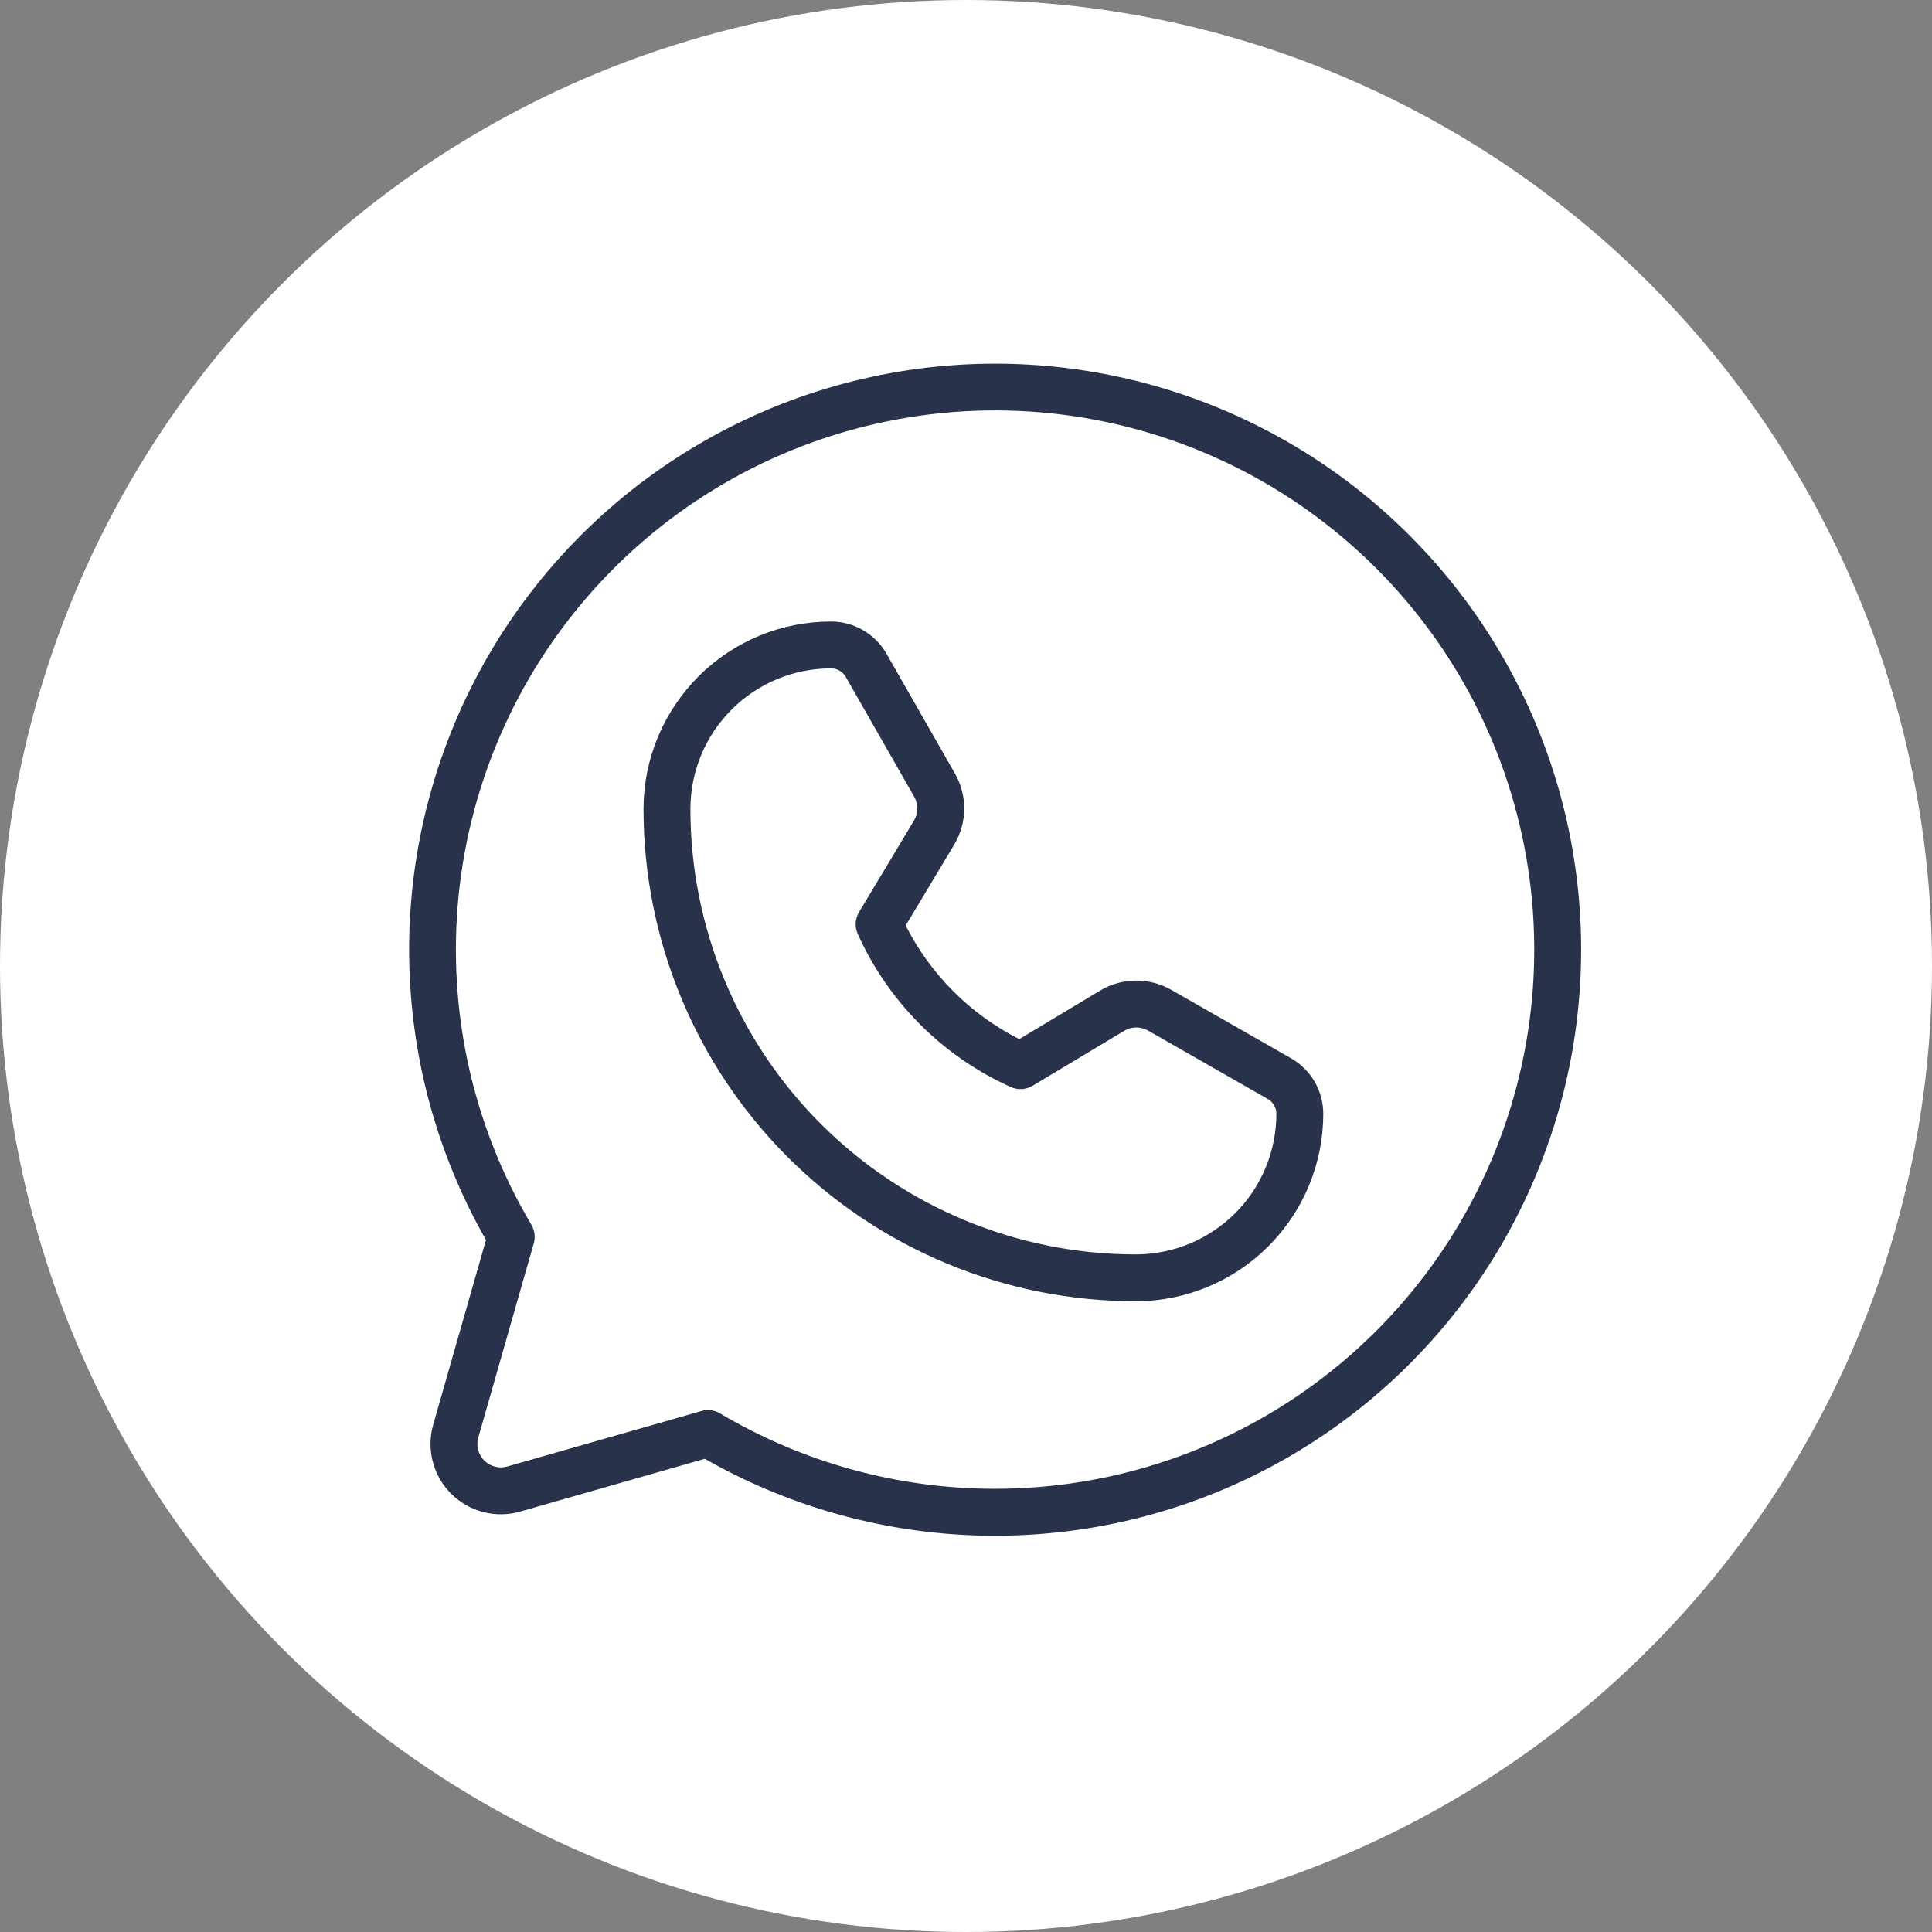
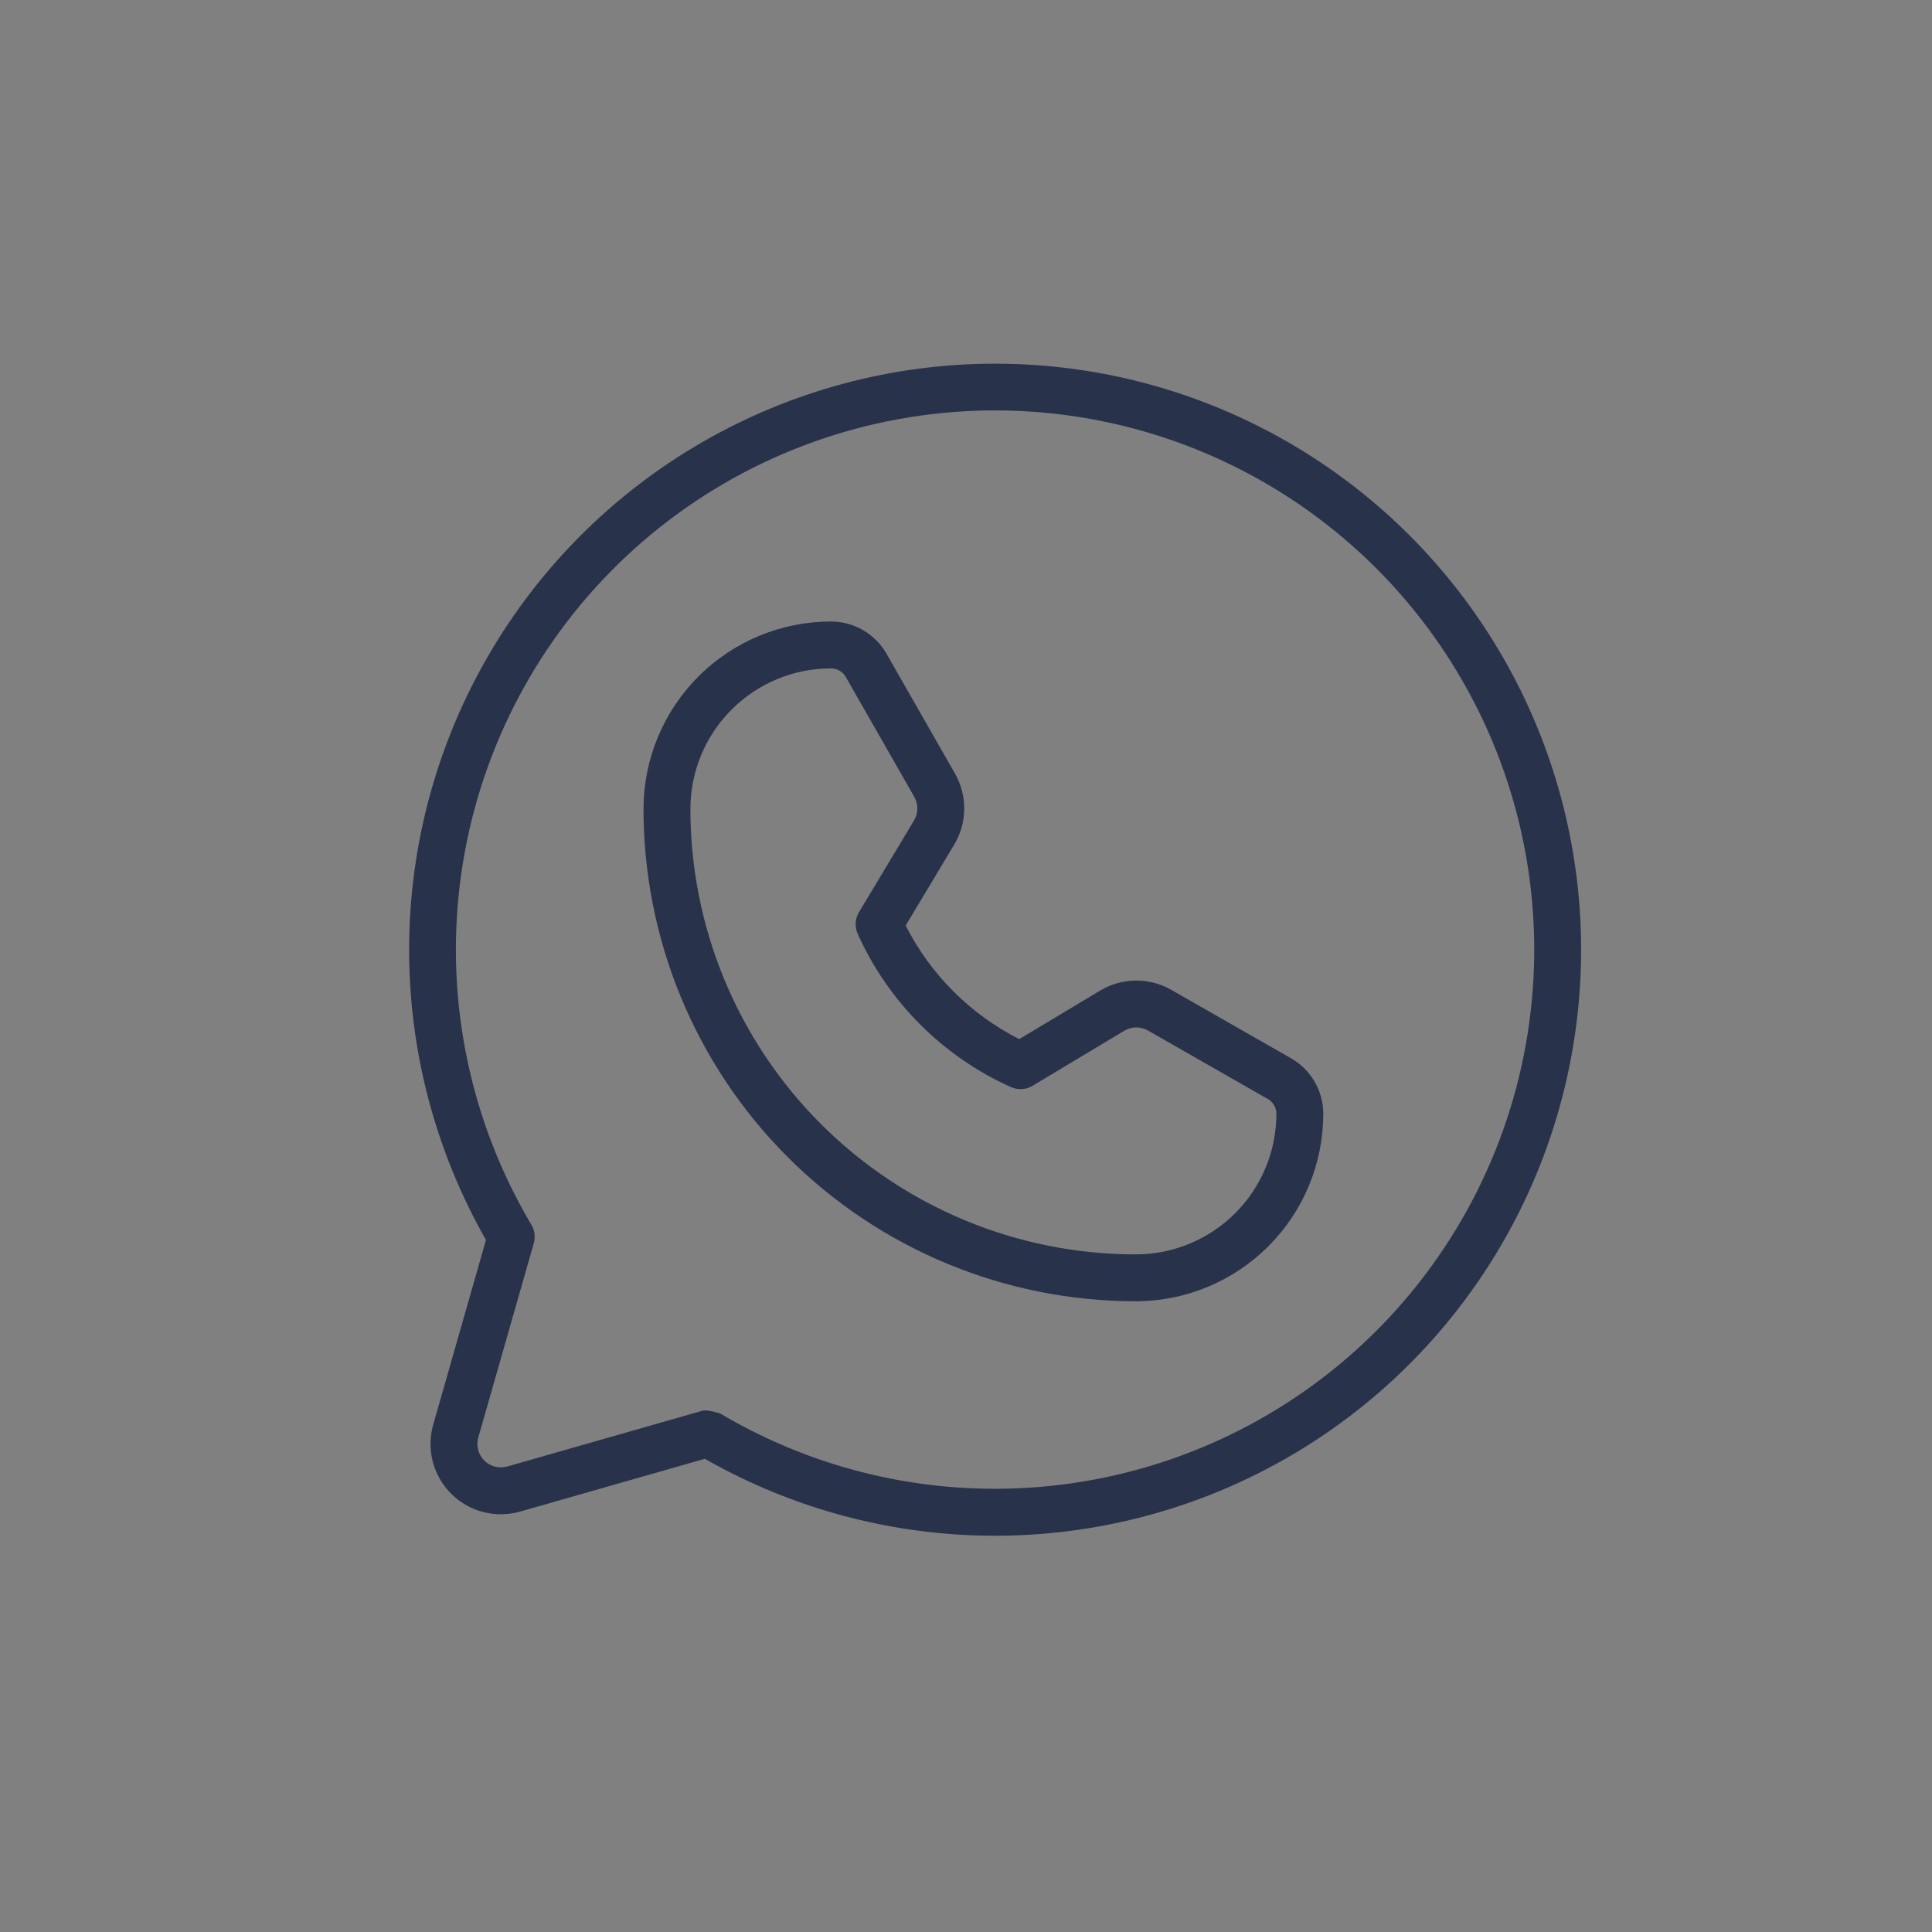
<svg xmlns="http://www.w3.org/2000/svg" width="85" height="85" viewBox="0 0 85 85" fill="none">
  <rect x="0" y="0" width="85" height="85" fill="#808080" stroke="none" />
-   <circle cx="42.5" cy="42.5" r="42.5" fill="white" />
-   <path d="M43.781 16C39.268 16.001 34.834 17.187 30.922 19.439C27.01 21.691 23.758 24.93 21.491 28.833C19.223 32.735 18.019 37.165 18 41.678C17.981 46.192 19.147 50.631 21.381 54.553L19.06 62.678C18.908 63.209 18.901 63.77 19.04 64.304C19.178 64.838 19.457 65.326 19.847 65.716C20.237 66.106 20.724 66.385 21.258 66.523C21.792 66.661 22.354 66.654 22.884 66.503L31.01 64.181C34.44 66.137 38.274 67.279 42.215 67.519C46.157 67.758 50.101 67.089 53.743 65.563C57.385 64.037 60.628 61.695 63.221 58.717C65.815 55.74 67.69 52.206 68.702 48.389C69.714 44.572 69.835 40.574 69.057 36.703C68.279 32.831 66.622 29.19 64.214 26.061C61.806 22.931 58.711 20.396 55.169 18.652C51.626 16.907 47.73 16 43.781 16ZM43.781 65.5C39.521 65.503 35.34 64.357 31.676 62.183C31.555 62.111 31.421 62.064 31.282 62.046C31.143 62.028 31.001 62.039 30.866 62.077L22.317 64.52C22.141 64.57 21.953 64.573 21.776 64.526C21.598 64.48 21.435 64.388 21.305 64.257C21.175 64.127 21.082 63.965 21.036 63.787C20.99 63.609 20.992 63.422 21.043 63.245L23.485 54.697C23.523 54.562 23.534 54.42 23.516 54.281C23.498 54.141 23.451 54.007 23.38 53.886C20.708 49.385 19.6 44.127 20.229 38.931C20.857 33.735 23.186 28.892 26.853 25.158C30.52 21.423 35.32 19.007 40.504 18.284C45.688 17.561 50.965 18.574 55.514 21.163C60.062 23.753 63.627 27.774 65.652 32.6C67.677 37.426 68.05 42.787 66.711 47.847C65.372 52.907 62.397 57.382 58.249 60.575C54.102 63.768 49.015 65.499 43.781 65.5ZM56.804 46.562L51.529 43.548C51.052 43.275 50.511 43.135 49.961 43.141C49.412 43.147 48.874 43.298 48.402 43.581L44.843 45.717C42.688 44.625 40.938 42.874 39.846 40.719L41.981 37.16C42.264 36.689 42.416 36.151 42.422 35.601C42.428 35.052 42.287 34.511 42.015 34.033L39.001 28.759C38.755 28.329 38.4 27.972 37.971 27.724C37.543 27.476 37.057 27.344 36.562 27.344C34.38 27.344 32.286 28.209 30.74 29.75C29.194 31.29 28.321 33.38 28.312 35.563C28.308 38.41 28.866 41.229 29.952 43.86C31.039 46.491 32.633 48.882 34.645 50.896C36.656 52.91 39.044 54.508 41.674 55.598C44.303 56.689 47.122 57.25 49.968 57.25H49.999C52.182 57.241 54.272 56.368 55.812 54.822C57.353 53.276 58.218 51.183 58.219 49C58.218 48.505 58.087 48.019 57.839 47.591C57.59 47.163 57.233 46.808 56.804 46.562ZM49.996 55.188H49.968C47.393 55.188 44.843 54.68 42.464 53.693C40.085 52.707 37.924 51.261 36.104 49.439C34.284 47.616 32.841 45.453 31.858 43.073C30.875 40.692 30.371 38.142 30.375 35.566C30.382 33.93 31.037 32.363 32.197 31.209C33.356 30.054 34.926 29.406 36.562 29.406C36.694 29.406 36.823 29.441 36.937 29.507C37.05 29.573 37.145 29.668 37.21 29.782L40.224 35.057C40.315 35.216 40.361 35.396 40.36 35.58C40.358 35.763 40.307 35.942 40.213 36.099L37.792 40.133C37.707 40.276 37.657 40.437 37.647 40.603C37.637 40.769 37.668 40.935 37.736 41.087C39.082 44.083 41.48 46.48 44.476 47.827C44.627 47.895 44.793 47.925 44.959 47.916C45.125 47.906 45.287 47.856 45.429 47.77L49.463 45.35C49.62 45.255 49.8 45.205 49.983 45.203C50.166 45.201 50.346 45.248 50.506 45.338L55.781 48.353C55.895 48.418 55.989 48.512 56.055 48.626C56.121 48.74 56.156 48.869 56.156 49C56.156 50.636 55.508 52.206 54.354 53.366C53.2 54.525 51.633 55.18 49.996 55.188Z" fill="#28324A" />
+   <path d="M43.781 16C39.268 16.001 34.834 17.187 30.922 19.439C27.01 21.691 23.758 24.93 21.491 28.833C19.223 32.735 18.019 37.165 18 41.678C17.981 46.192 19.147 50.631 21.381 54.553L19.06 62.678C18.908 63.209 18.901 63.77 19.04 64.304C19.178 64.838 19.457 65.326 19.847 65.716C20.237 66.106 20.724 66.385 21.258 66.523C21.792 66.661 22.354 66.654 22.884 66.503L31.01 64.181C34.44 66.137 38.274 67.279 42.215 67.519C46.157 67.758 50.101 67.089 53.743 65.563C57.385 64.037 60.628 61.695 63.221 58.717C65.815 55.74 67.69 52.206 68.702 48.389C69.714 44.572 69.835 40.574 69.057 36.703C68.279 32.831 66.622 29.19 64.214 26.061C61.806 22.931 58.711 20.396 55.169 18.652C51.626 16.907 47.73 16 43.781 16ZM43.781 65.5C39.521 65.503 35.34 64.357 31.676 62.183C31.143 62.028 31.001 62.039 30.866 62.077L22.317 64.52C22.141 64.57 21.953 64.573 21.776 64.526C21.598 64.48 21.435 64.388 21.305 64.257C21.175 64.127 21.082 63.965 21.036 63.787C20.99 63.609 20.992 63.422 21.043 63.245L23.485 54.697C23.523 54.562 23.534 54.42 23.516 54.281C23.498 54.141 23.451 54.007 23.38 53.886C20.708 49.385 19.6 44.127 20.229 38.931C20.857 33.735 23.186 28.892 26.853 25.158C30.52 21.423 35.32 19.007 40.504 18.284C45.688 17.561 50.965 18.574 55.514 21.163C60.062 23.753 63.627 27.774 65.652 32.6C67.677 37.426 68.05 42.787 66.711 47.847C65.372 52.907 62.397 57.382 58.249 60.575C54.102 63.768 49.015 65.499 43.781 65.5ZM56.804 46.562L51.529 43.548C51.052 43.275 50.511 43.135 49.961 43.141C49.412 43.147 48.874 43.298 48.402 43.581L44.843 45.717C42.688 44.625 40.938 42.874 39.846 40.719L41.981 37.16C42.264 36.689 42.416 36.151 42.422 35.601C42.428 35.052 42.287 34.511 42.015 34.033L39.001 28.759C38.755 28.329 38.4 27.972 37.971 27.724C37.543 27.476 37.057 27.344 36.562 27.344C34.38 27.344 32.286 28.209 30.74 29.75C29.194 31.29 28.321 33.38 28.312 35.563C28.308 38.41 28.866 41.229 29.952 43.86C31.039 46.491 32.633 48.882 34.645 50.896C36.656 52.91 39.044 54.508 41.674 55.598C44.303 56.689 47.122 57.25 49.968 57.25H49.999C52.182 57.241 54.272 56.368 55.812 54.822C57.353 53.276 58.218 51.183 58.219 49C58.218 48.505 58.087 48.019 57.839 47.591C57.59 47.163 57.233 46.808 56.804 46.562ZM49.996 55.188H49.968C47.393 55.188 44.843 54.68 42.464 53.693C40.085 52.707 37.924 51.261 36.104 49.439C34.284 47.616 32.841 45.453 31.858 43.073C30.875 40.692 30.371 38.142 30.375 35.566C30.382 33.93 31.037 32.363 32.197 31.209C33.356 30.054 34.926 29.406 36.562 29.406C36.694 29.406 36.823 29.441 36.937 29.507C37.05 29.573 37.145 29.668 37.21 29.782L40.224 35.057C40.315 35.216 40.361 35.396 40.36 35.58C40.358 35.763 40.307 35.942 40.213 36.099L37.792 40.133C37.707 40.276 37.657 40.437 37.647 40.603C37.637 40.769 37.668 40.935 37.736 41.087C39.082 44.083 41.48 46.48 44.476 47.827C44.627 47.895 44.793 47.925 44.959 47.916C45.125 47.906 45.287 47.856 45.429 47.77L49.463 45.35C49.62 45.255 49.8 45.205 49.983 45.203C50.166 45.201 50.346 45.248 50.506 45.338L55.781 48.353C55.895 48.418 55.989 48.512 56.055 48.626C56.121 48.74 56.156 48.869 56.156 49C56.156 50.636 55.508 52.206 54.354 53.366C53.2 54.525 51.633 55.18 49.996 55.188Z" fill="#28324A" />
</svg>